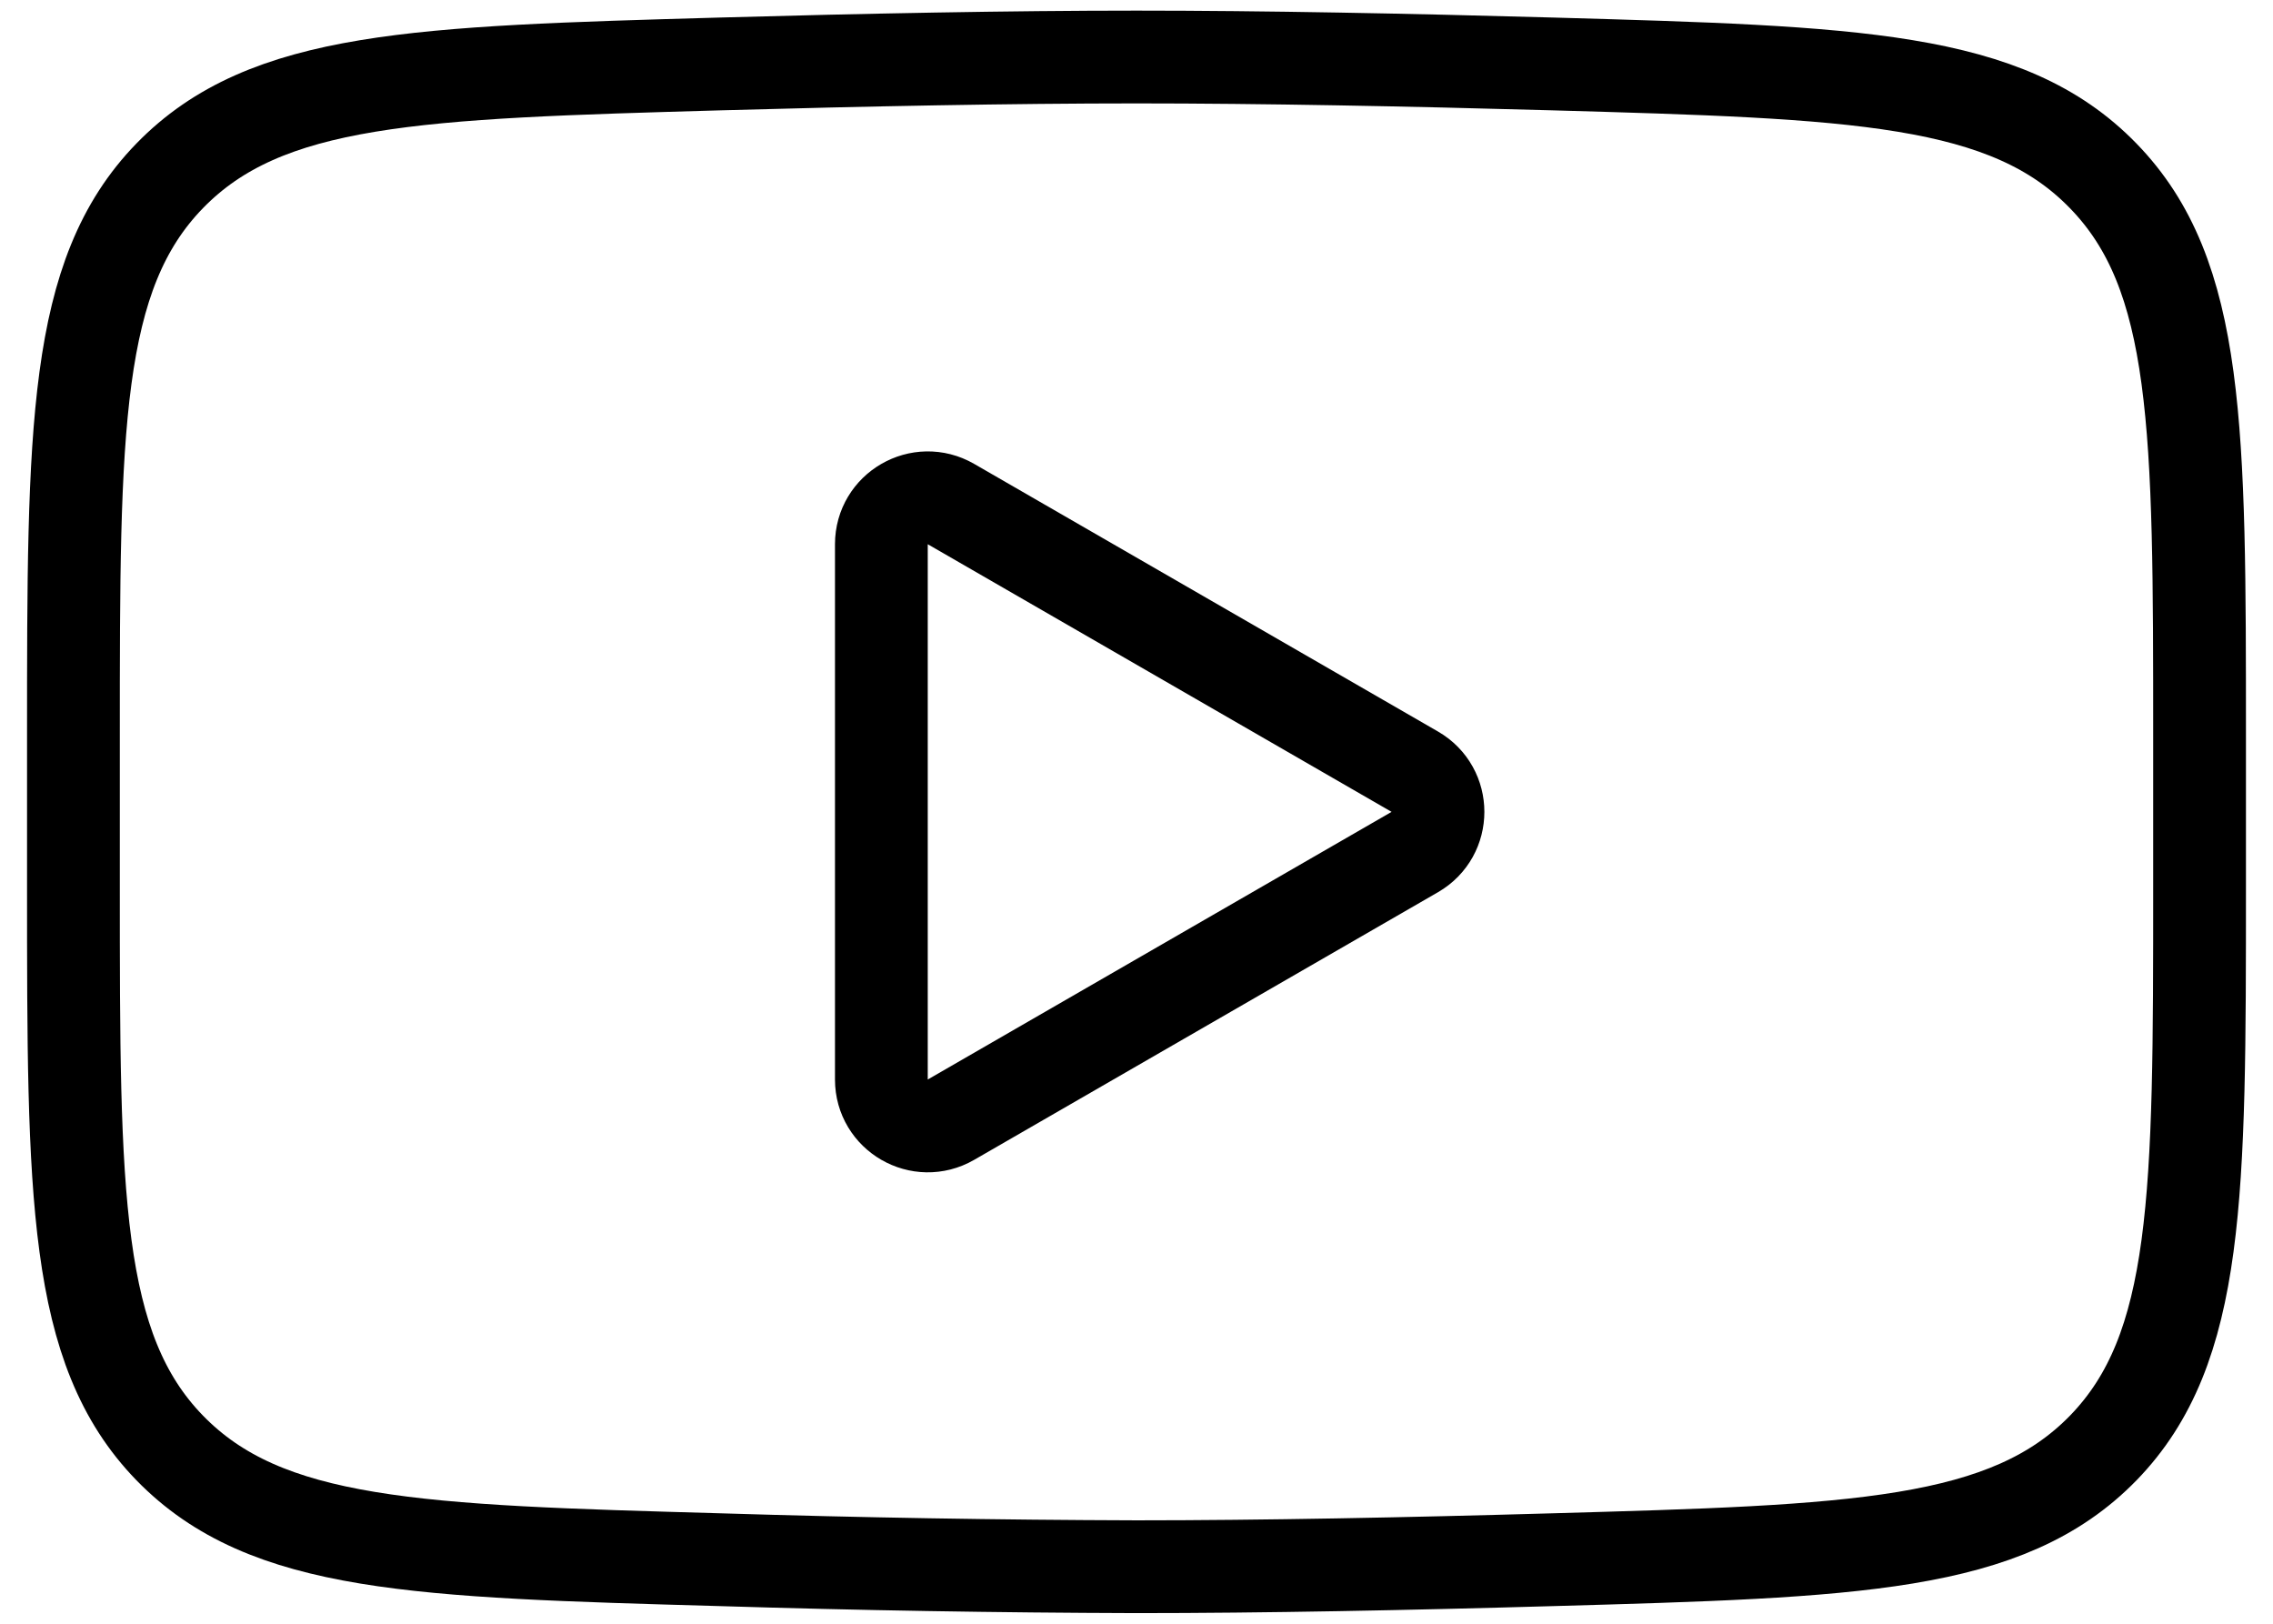
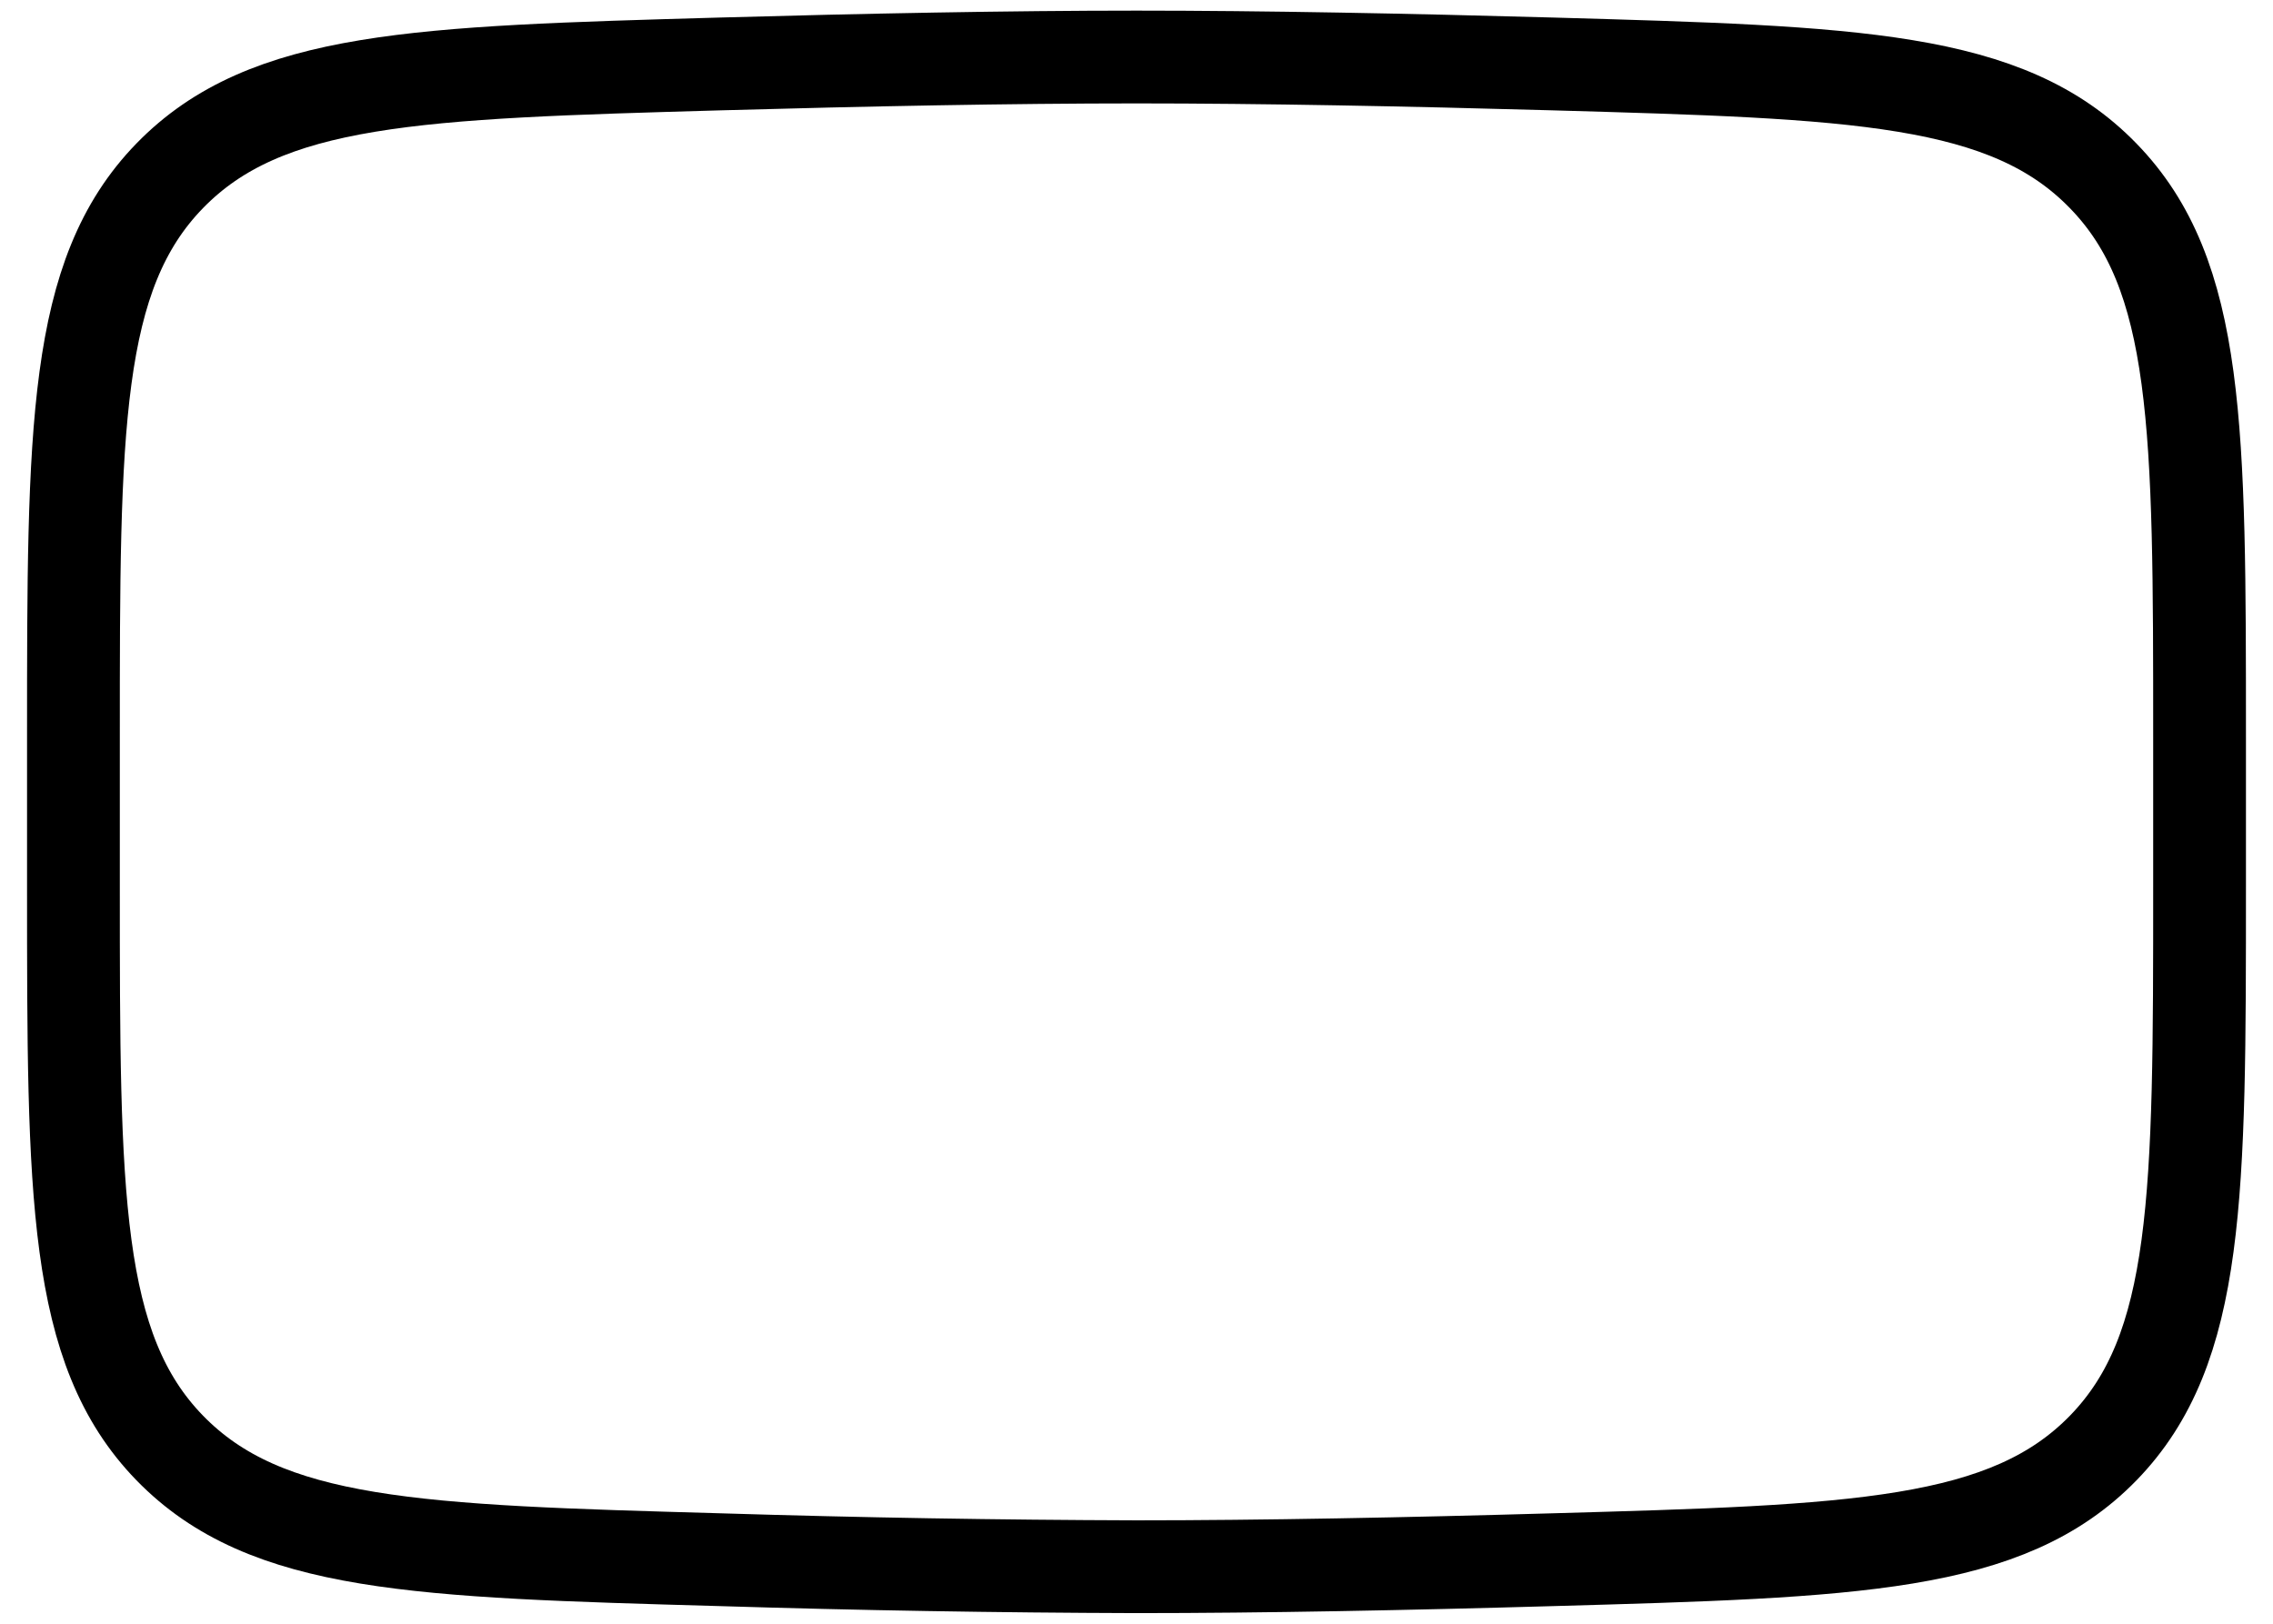
<svg xmlns="http://www.w3.org/2000/svg" width="49" height="35" viewBox="0 0 49 35" fill="none">
-   <path d="M30.499 16.634C31.166 17.019 31.166 17.981 30.499 18.366L20.5 24.135C19.833 24.519 19 24.038 19 23.269V11.731C19 10.962 19.833 10.481 20.5 10.865L30.499 16.634Z" stroke="black" stroke-width="2" stroke-linecap="round" stroke-linejoin="round" />
  <path d="M1.583 19.12V15.877C1.583 9.243 1.583 5.925 3.657 3.791C5.734 1.655 9.001 1.564 15.535 1.378C18.629 1.291 21.791 1.229 24.5 1.229C27.206 1.229 30.369 1.291 33.465 1.378C39.999 1.564 43.267 1.655 45.34 3.791C47.417 5.925 47.417 9.245 47.417 15.877V19.12C47.417 25.757 47.417 29.073 45.343 31.209C43.267 33.342 40.001 33.436 33.465 33.62C30.371 33.709 27.209 33.771 24.5 33.771C21.511 33.762 18.523 33.712 15.535 33.62C9.001 33.436 5.734 33.345 3.657 31.209C1.583 29.073 1.583 25.755 1.583 19.122V19.12Z" stroke="black" stroke-width="2" />
</svg>